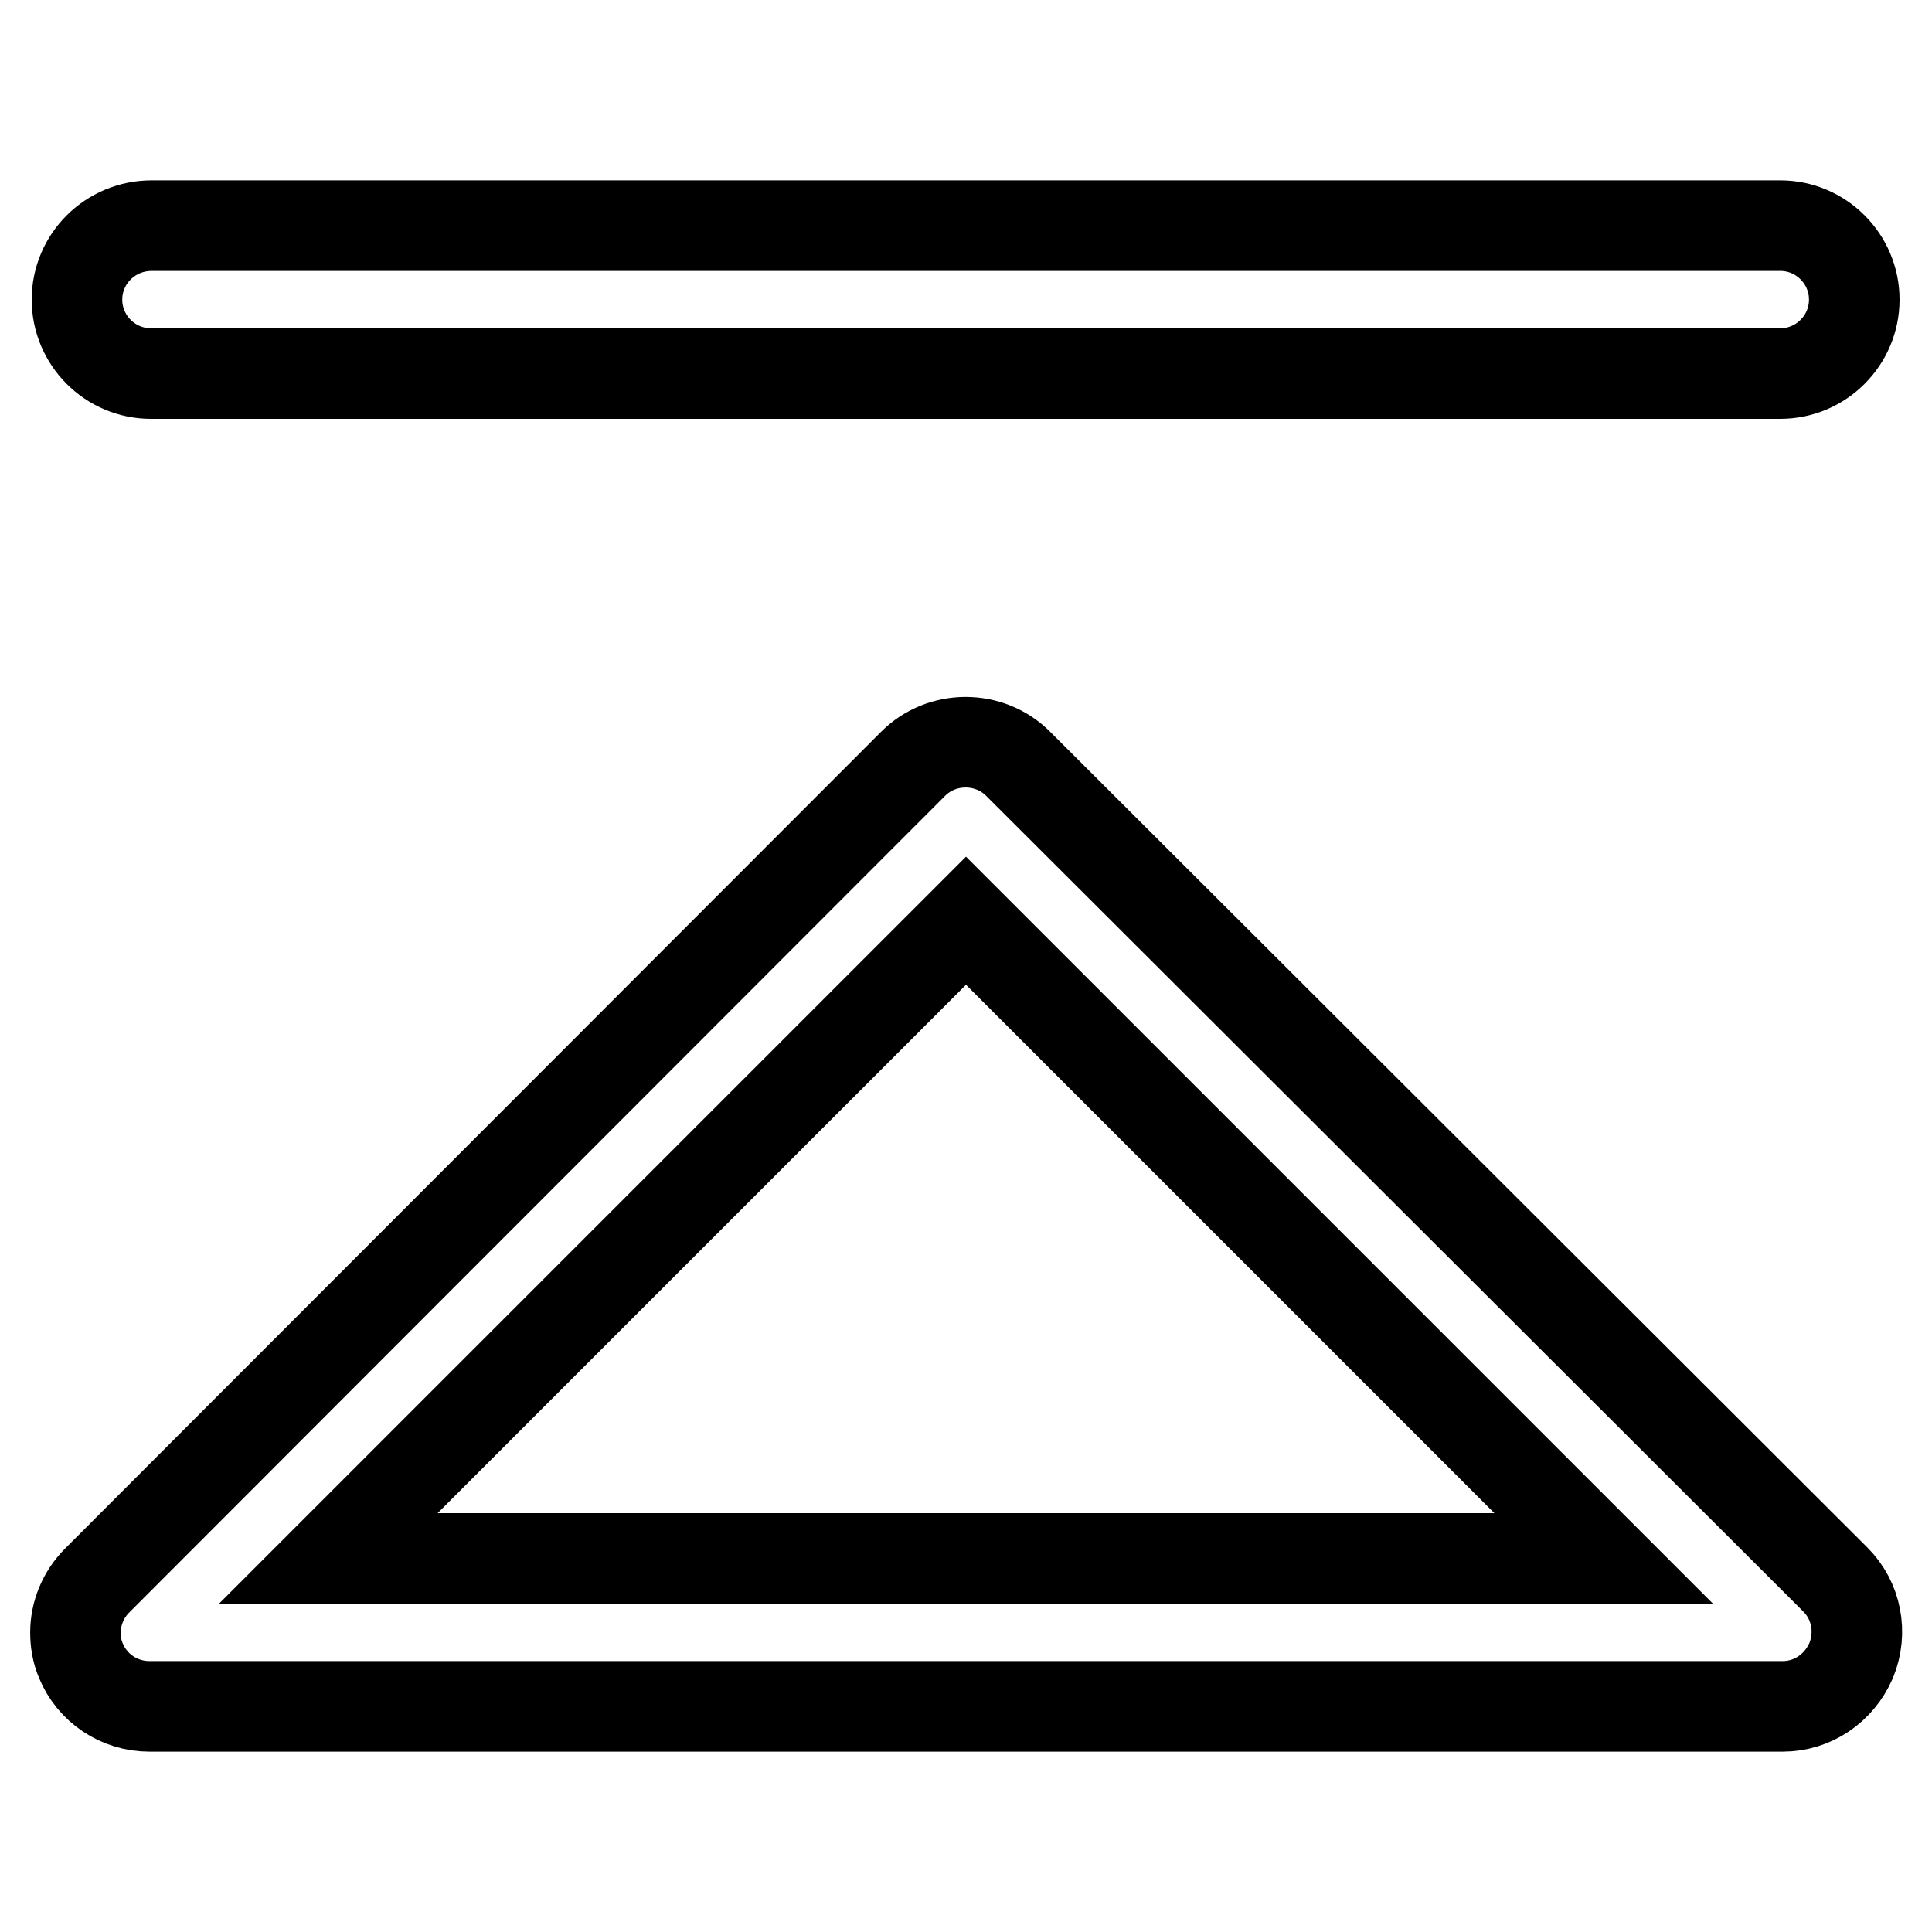
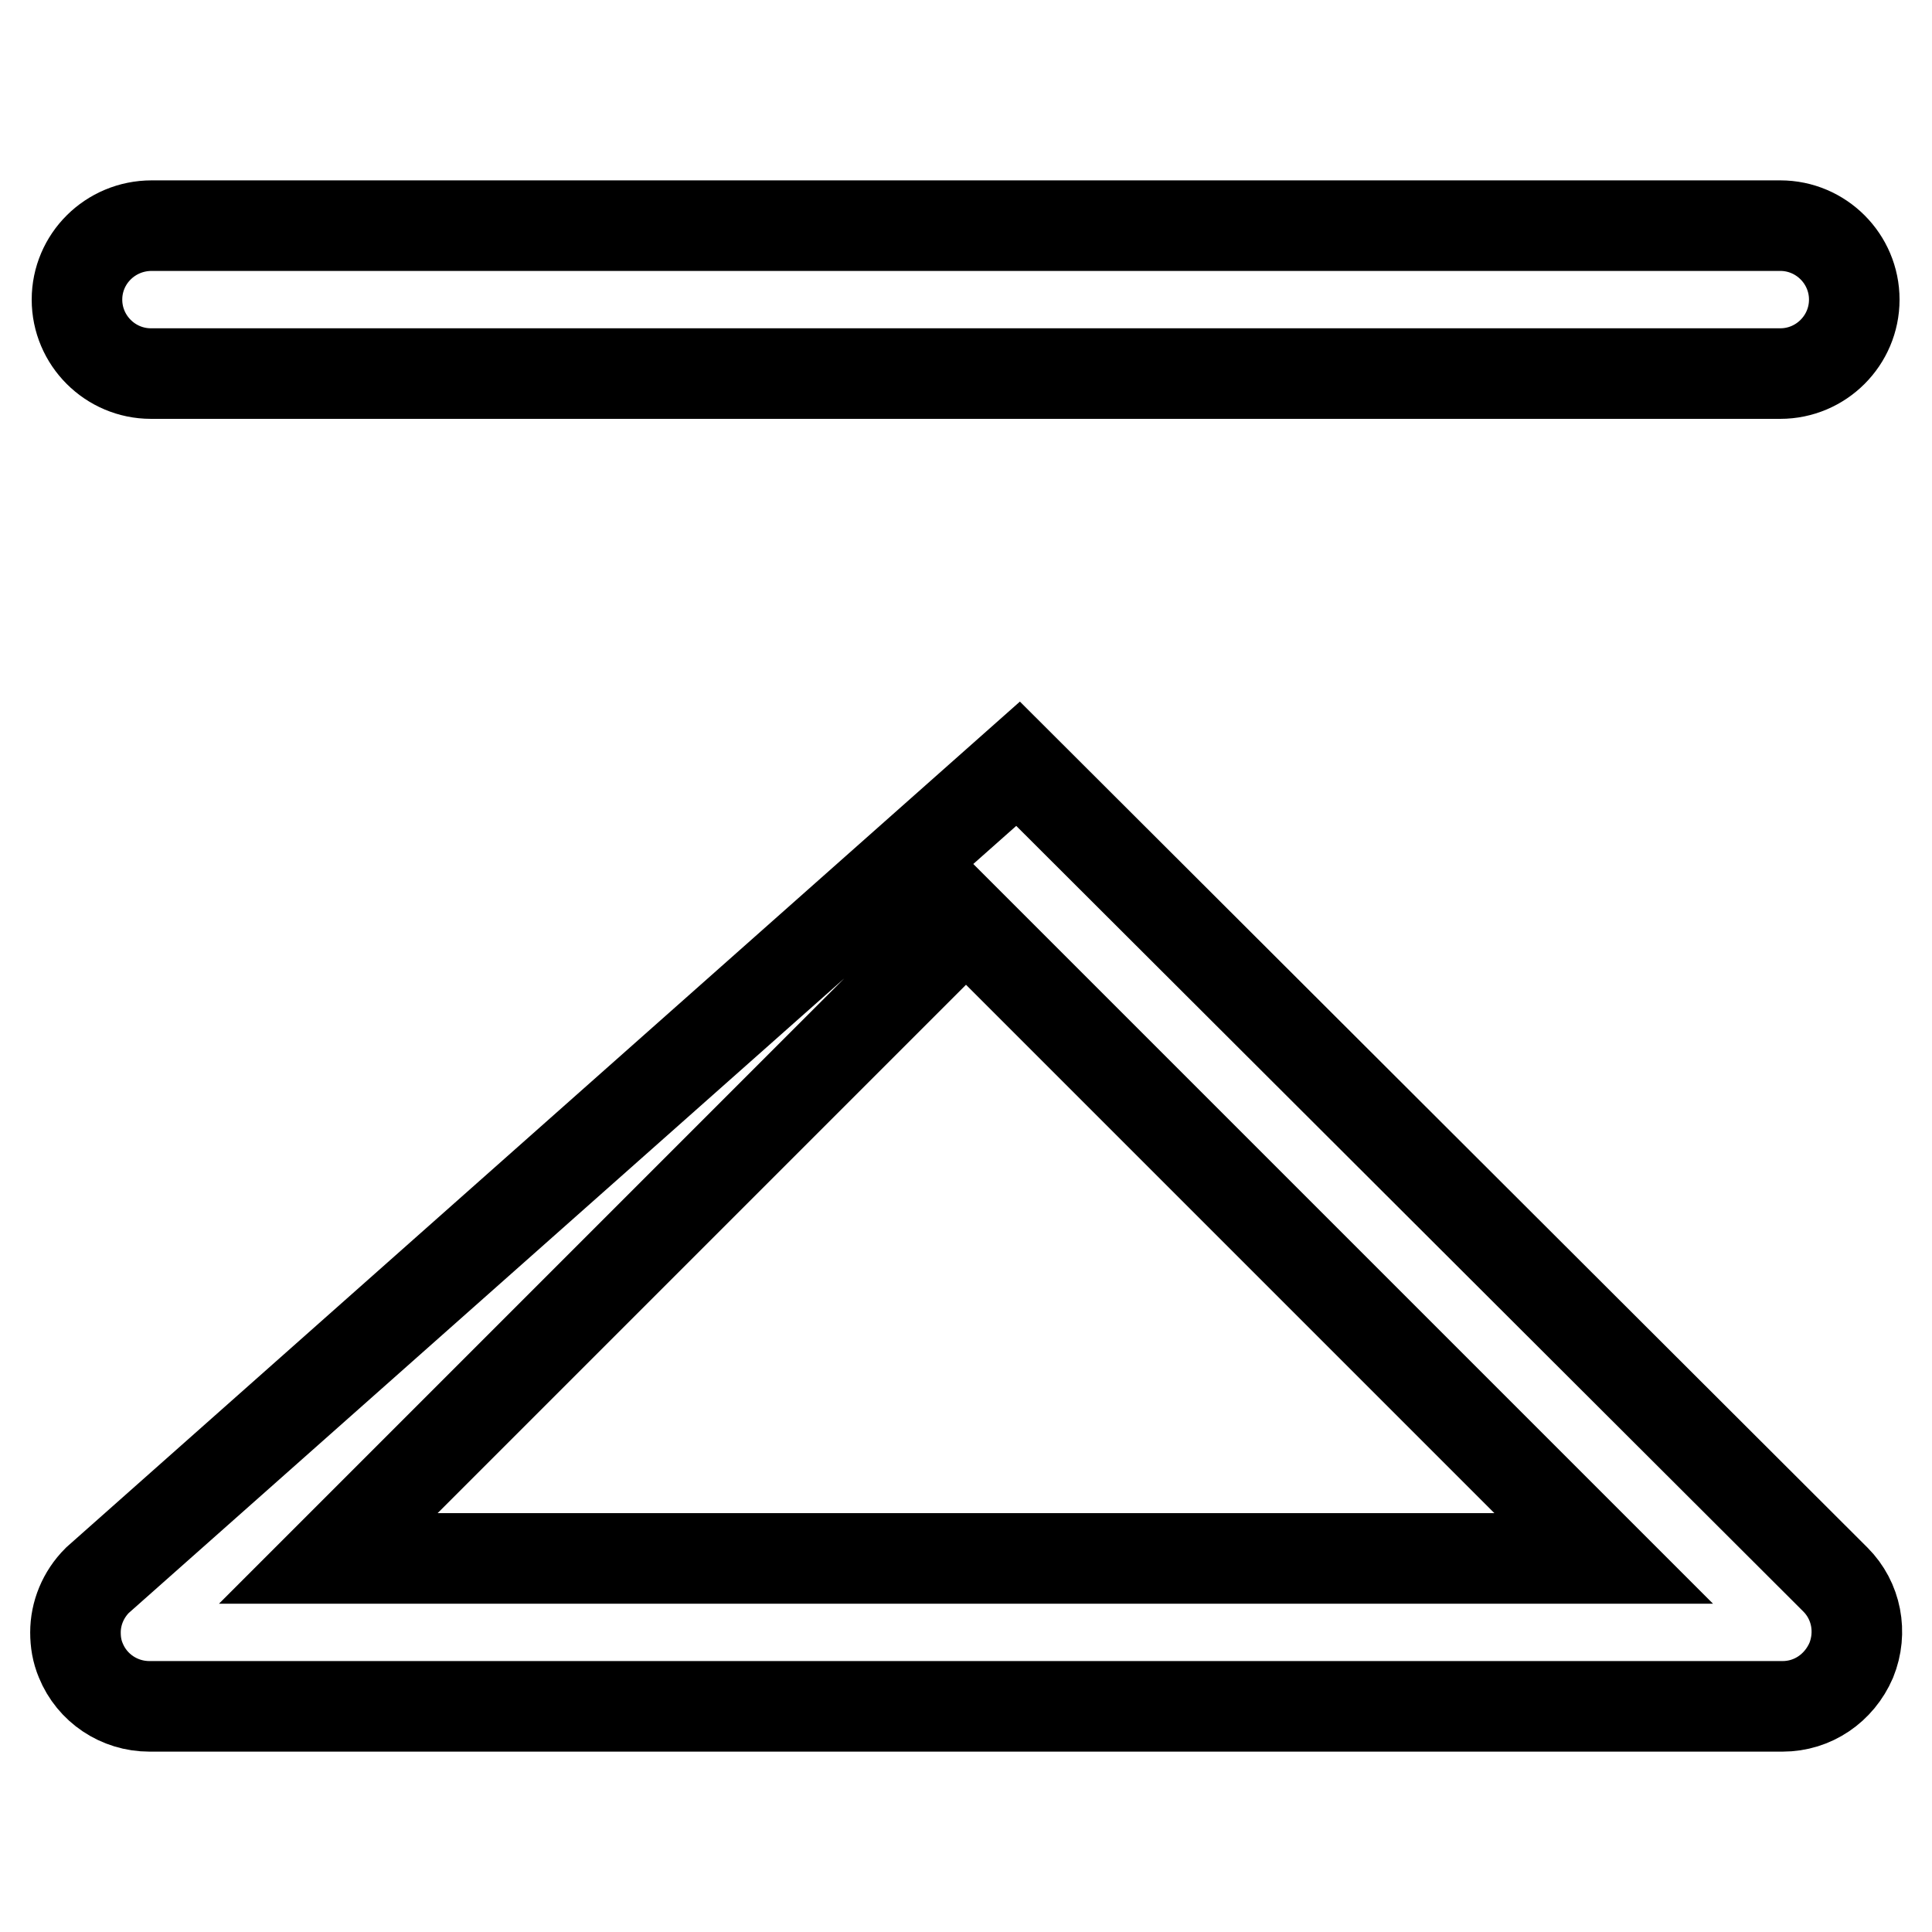
<svg xmlns="http://www.w3.org/2000/svg" version="1.1" x="0px" y="0px" viewBox="0 0 256 256" enable-background="new 0 0 256 256" xml:space="preserve">
  <g>
-     <path stroke-width="12" fill-opacity="0" stroke="#000000" d="M10,216.3c0,1.3,0.2,2.5,0.7,3.7c1.5,3.7,5.1,6.1,9.1,6.1h216.4c4,0,7.5-2.4,9.1-6.1 c1.5-3.7,0.7-7.9-2.1-10.7L134.9,101.2c-3.8-3.8-10.1-3.8-13.9,0L12.9,209.4C11,211.3,10,213.8,10,216.3z M212.5,206.5h-169 L128,122L212.5,206.5z M10.2,39.7c0,5.4,4.4,9.8,9.8,9.8h215.9c5.4,0,9.8-4.4,9.8-9.8c0-5.4-4.4-9.8-9.8-9.8H20.1 C14.6,29.9,10.2,34.3,10.2,39.7z" />
+     <path stroke-width="12" fill-opacity="0" stroke="#000000" d="M10,216.3c0,1.3,0.2,2.5,0.7,3.7c1.5,3.7,5.1,6.1,9.1,6.1h216.4c4,0,7.5-2.4,9.1-6.1 c1.5-3.7,0.7-7.9-2.1-10.7L134.9,101.2L12.9,209.4C11,211.3,10,213.8,10,216.3z M212.5,206.5h-169 L128,122L212.5,206.5z M10.2,39.7c0,5.4,4.4,9.8,9.8,9.8h215.9c5.4,0,9.8-4.4,9.8-9.8c0-5.4-4.4-9.8-9.8-9.8H20.1 C14.6,29.9,10.2,34.3,10.2,39.7z" />
  </g>
</svg>